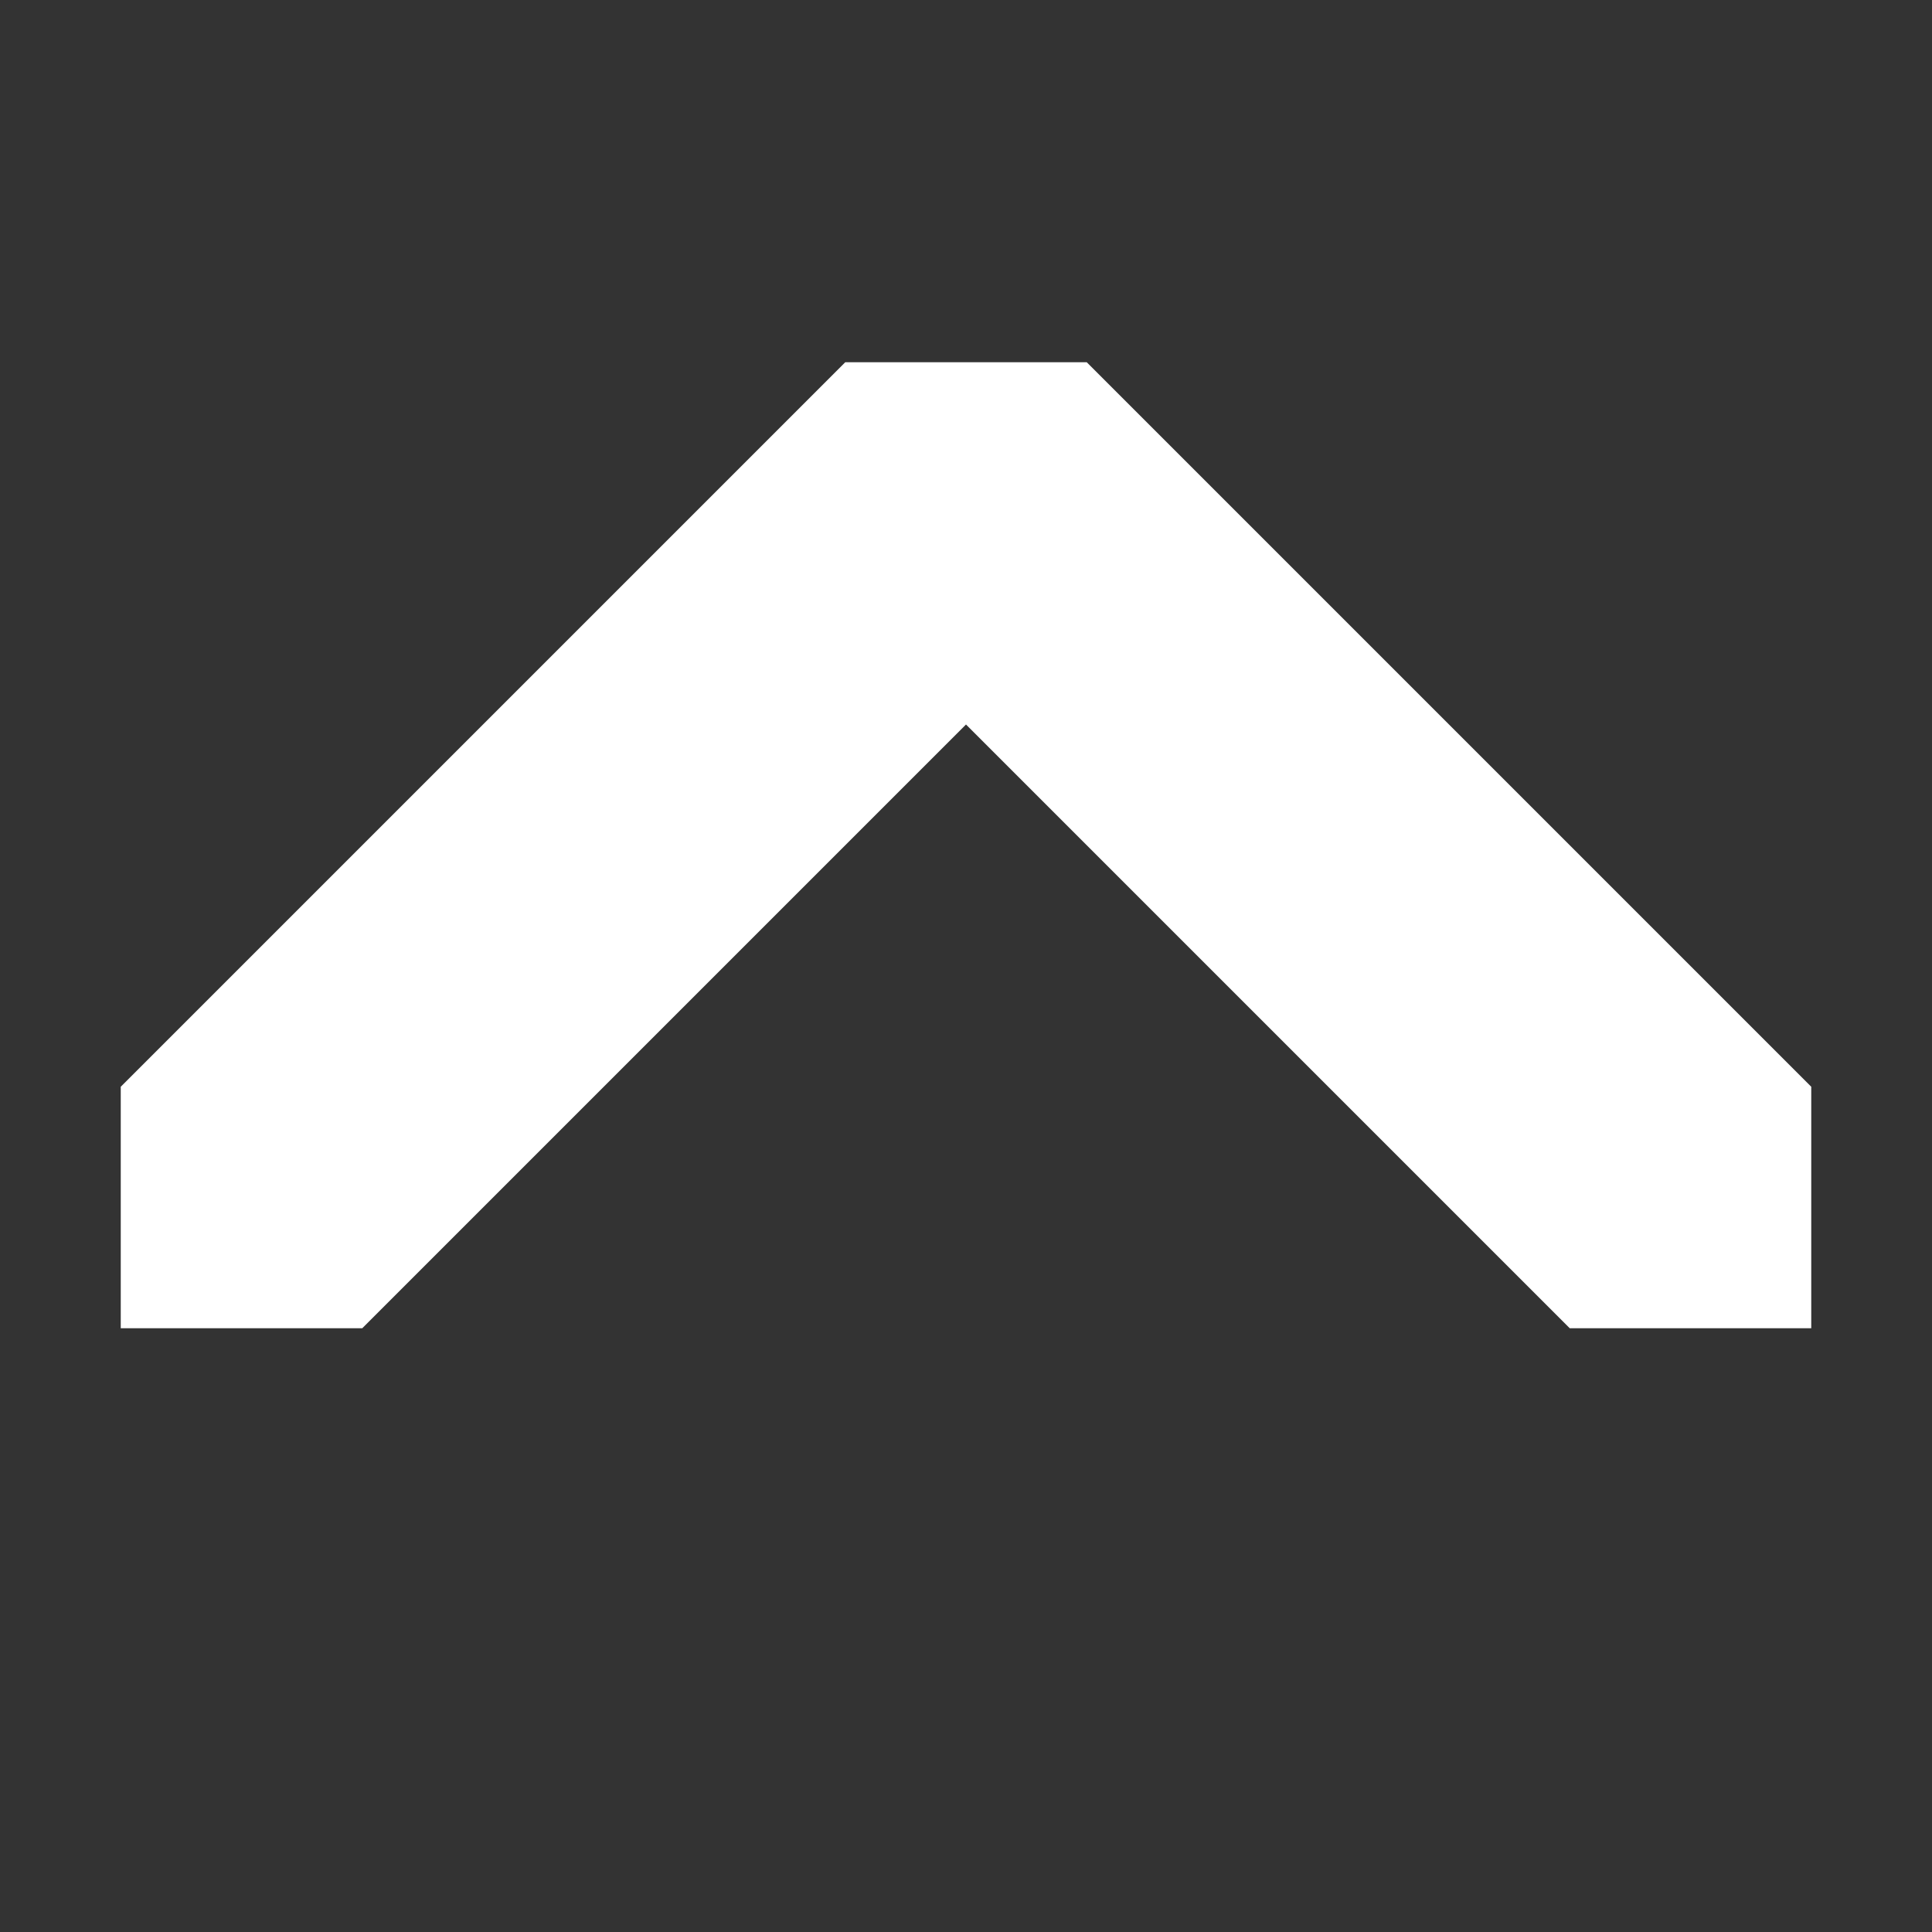
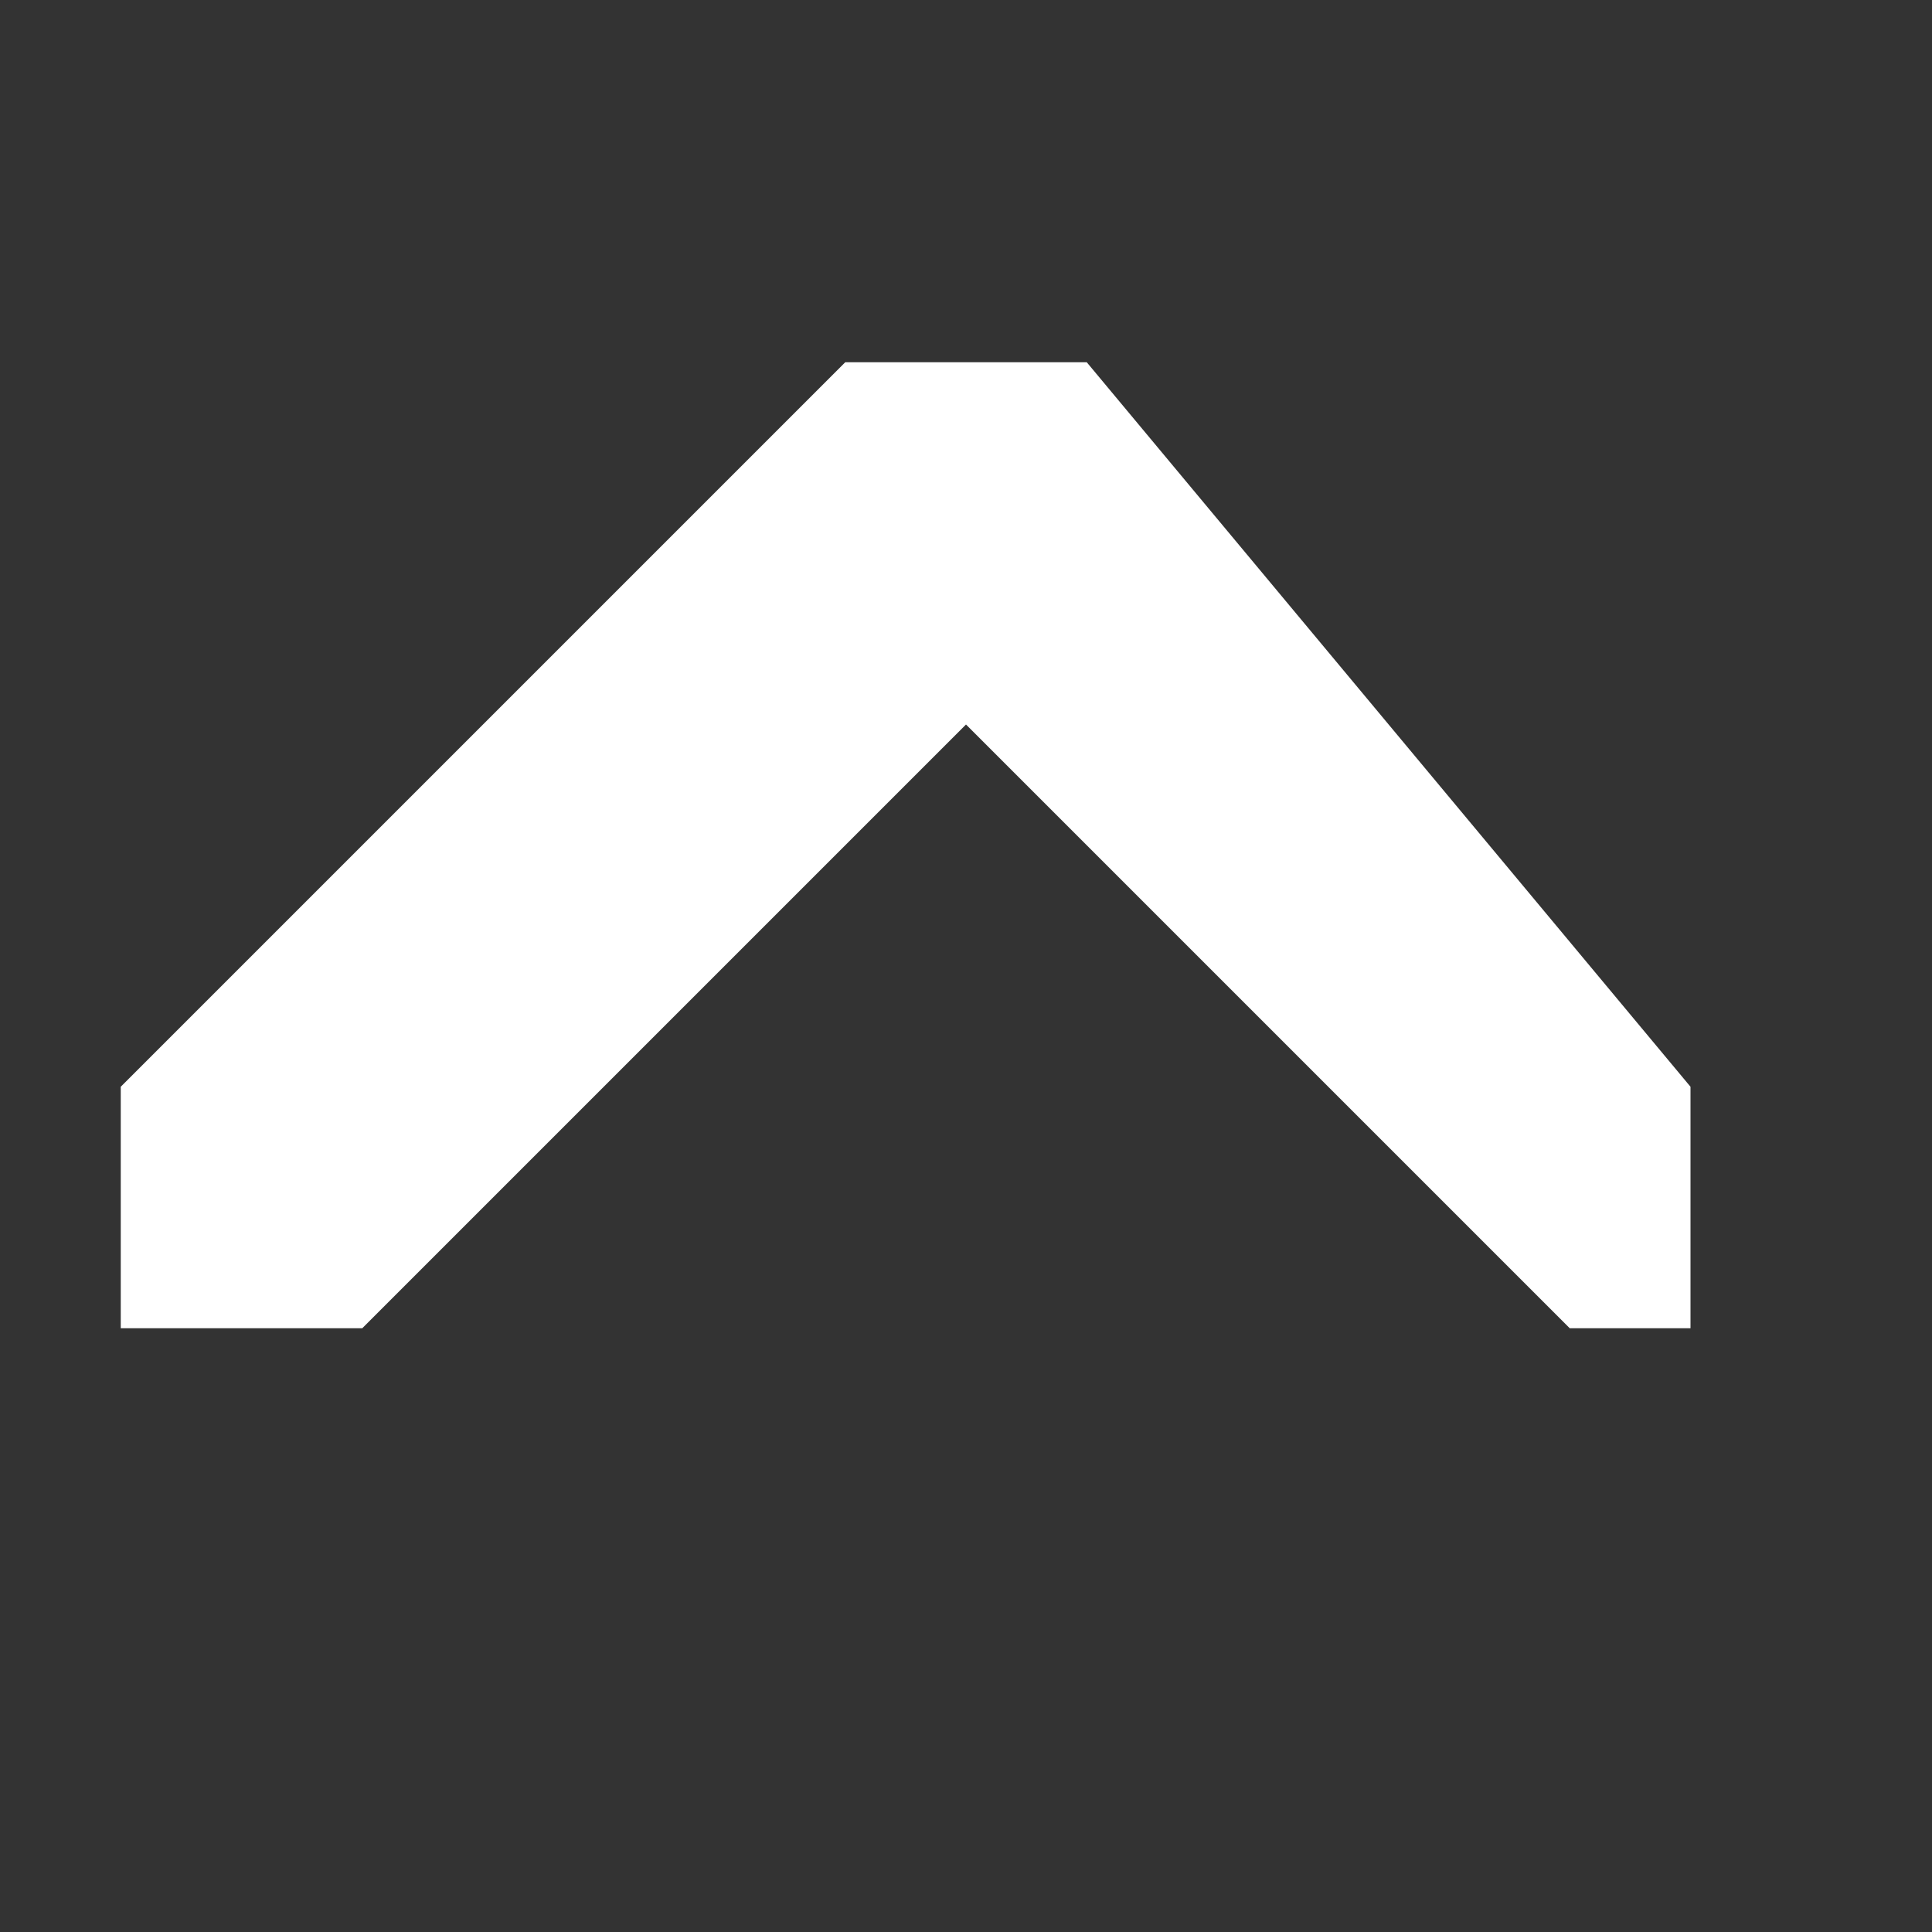
<svg xmlns="http://www.w3.org/2000/svg" width="16" height="16" viewBox="0 0 16 16" fill="none">
  <rect x="0" y="0" width="16" height="16" fill="#333333" stroke="none" />
-   <path d="M14 11H15V10V9L9 3H8H7L1 9V10V11H2H3L8 6L13 11H14Z" fill="white" />
+   <path d="M14 11V10V9L9 3H8H7L1 9V10V11H2H3L8 6L13 11H14Z" fill="white" />
</svg>